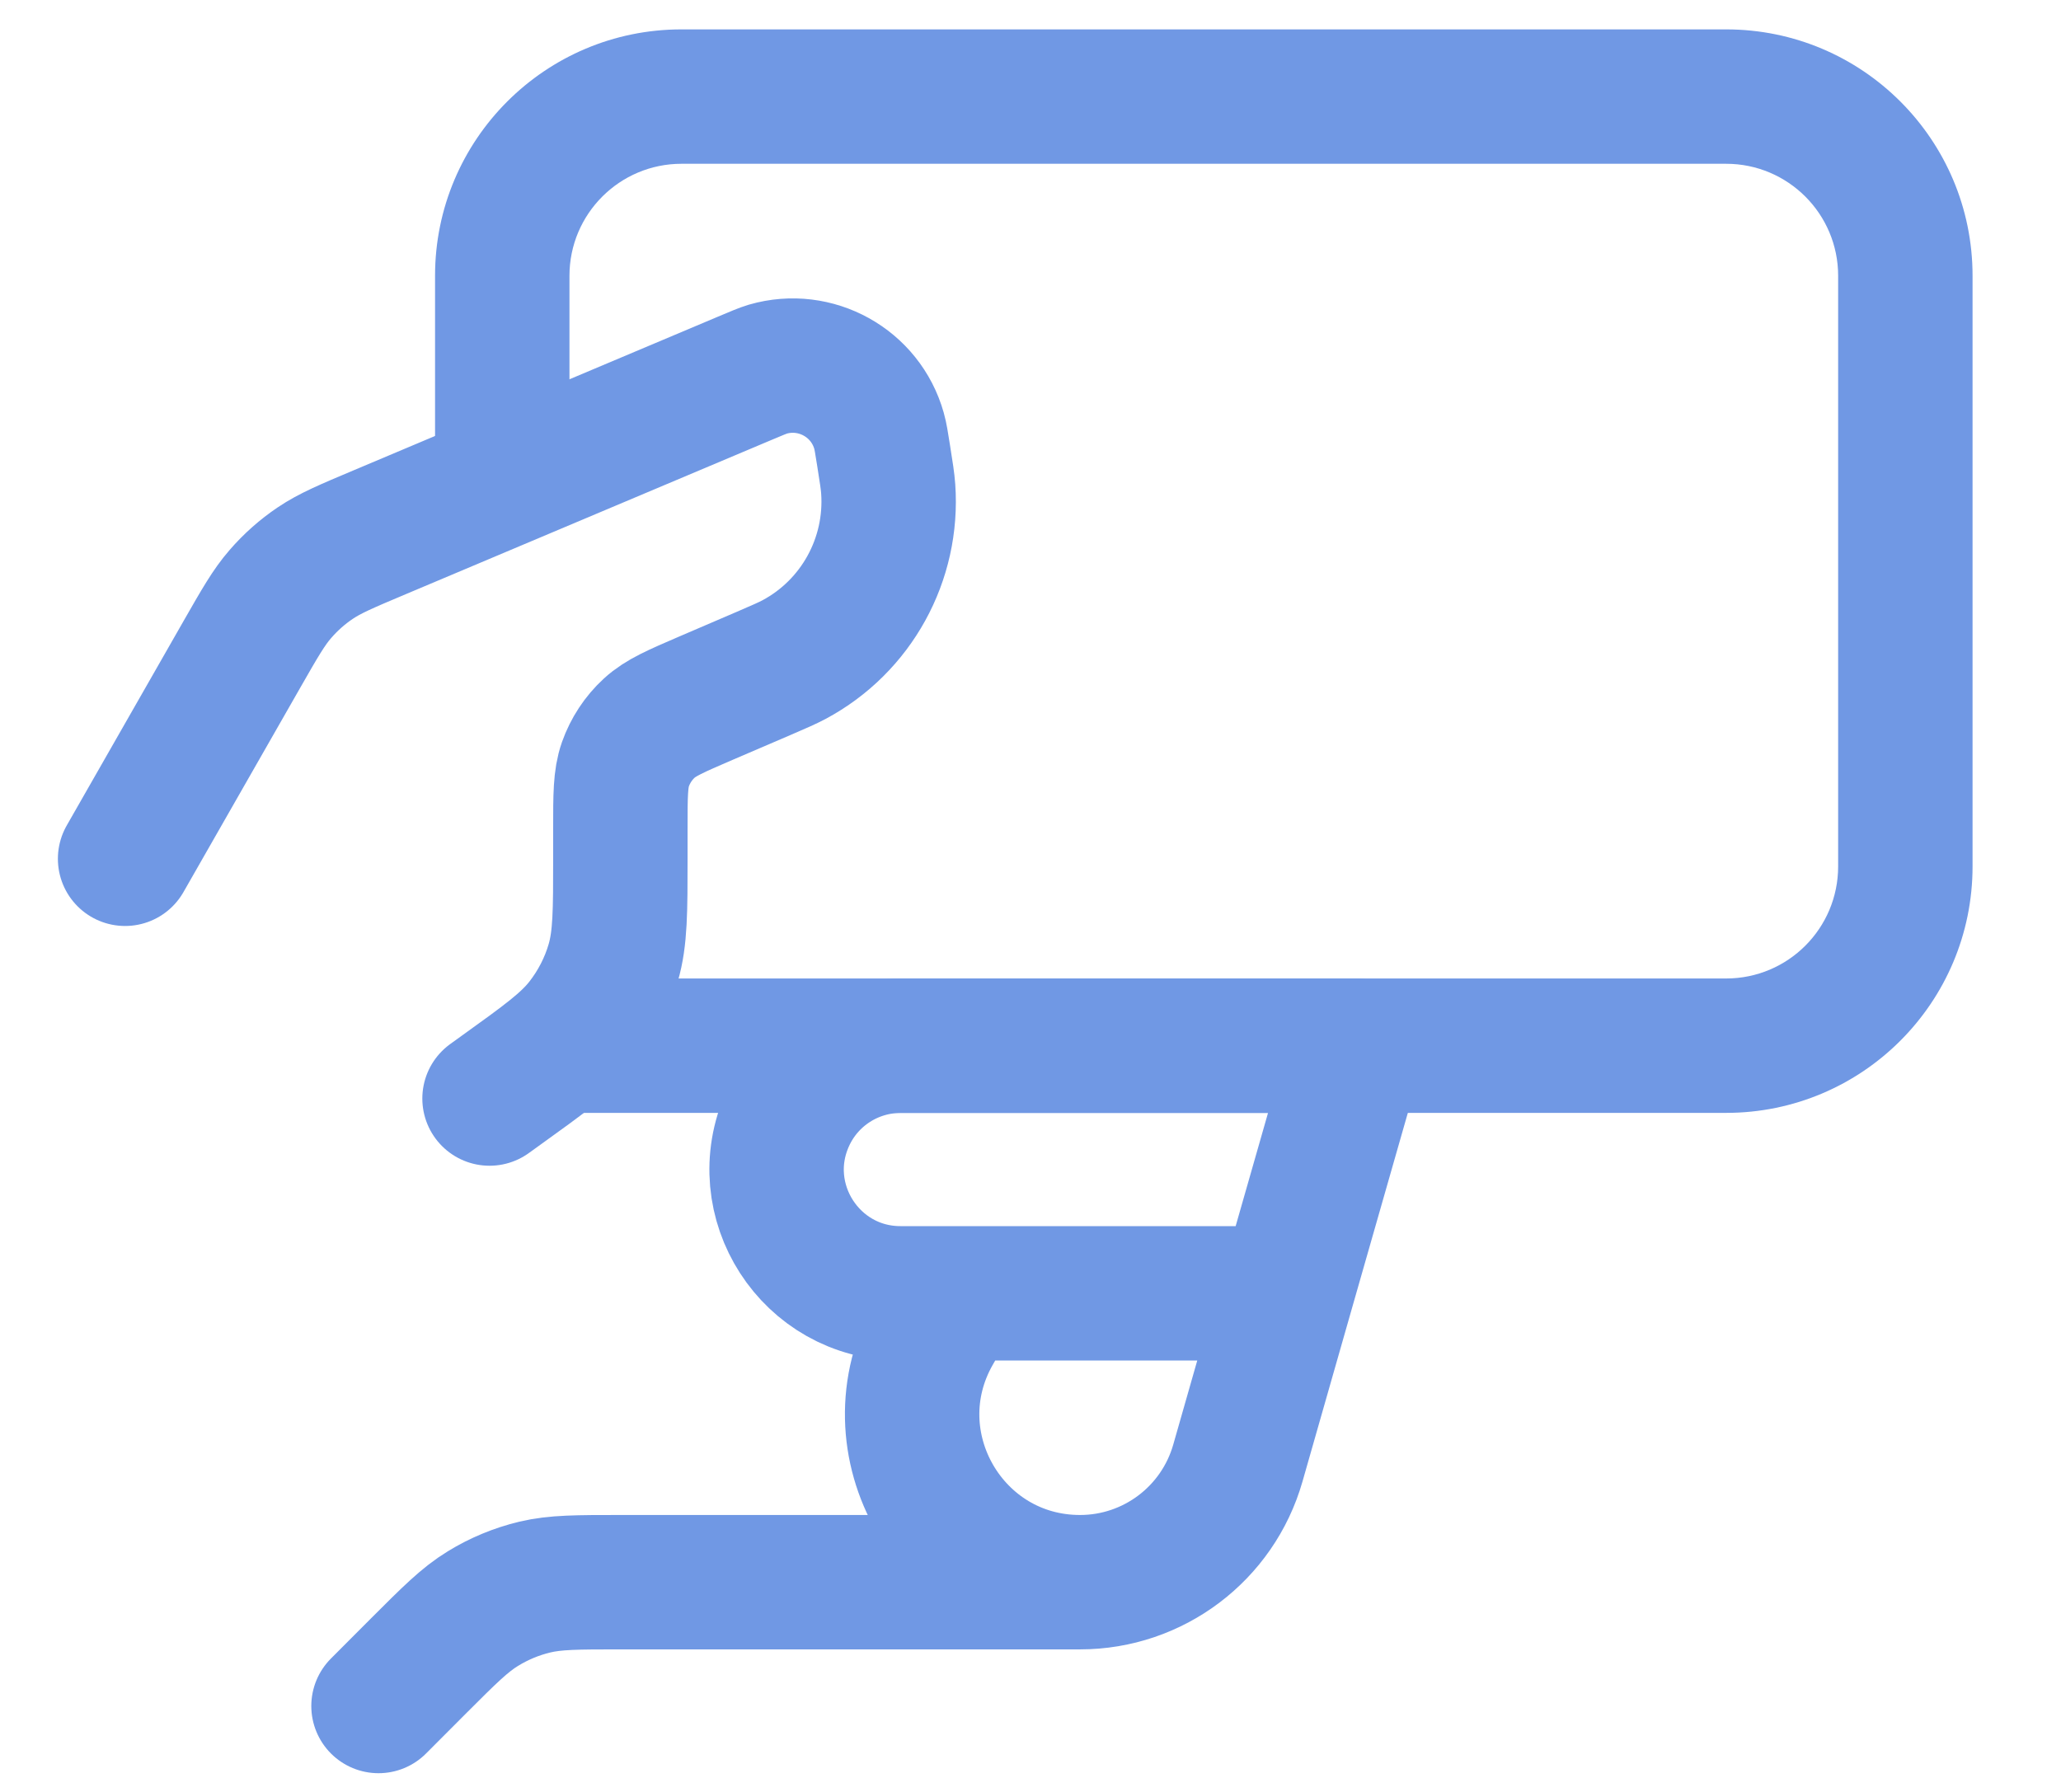
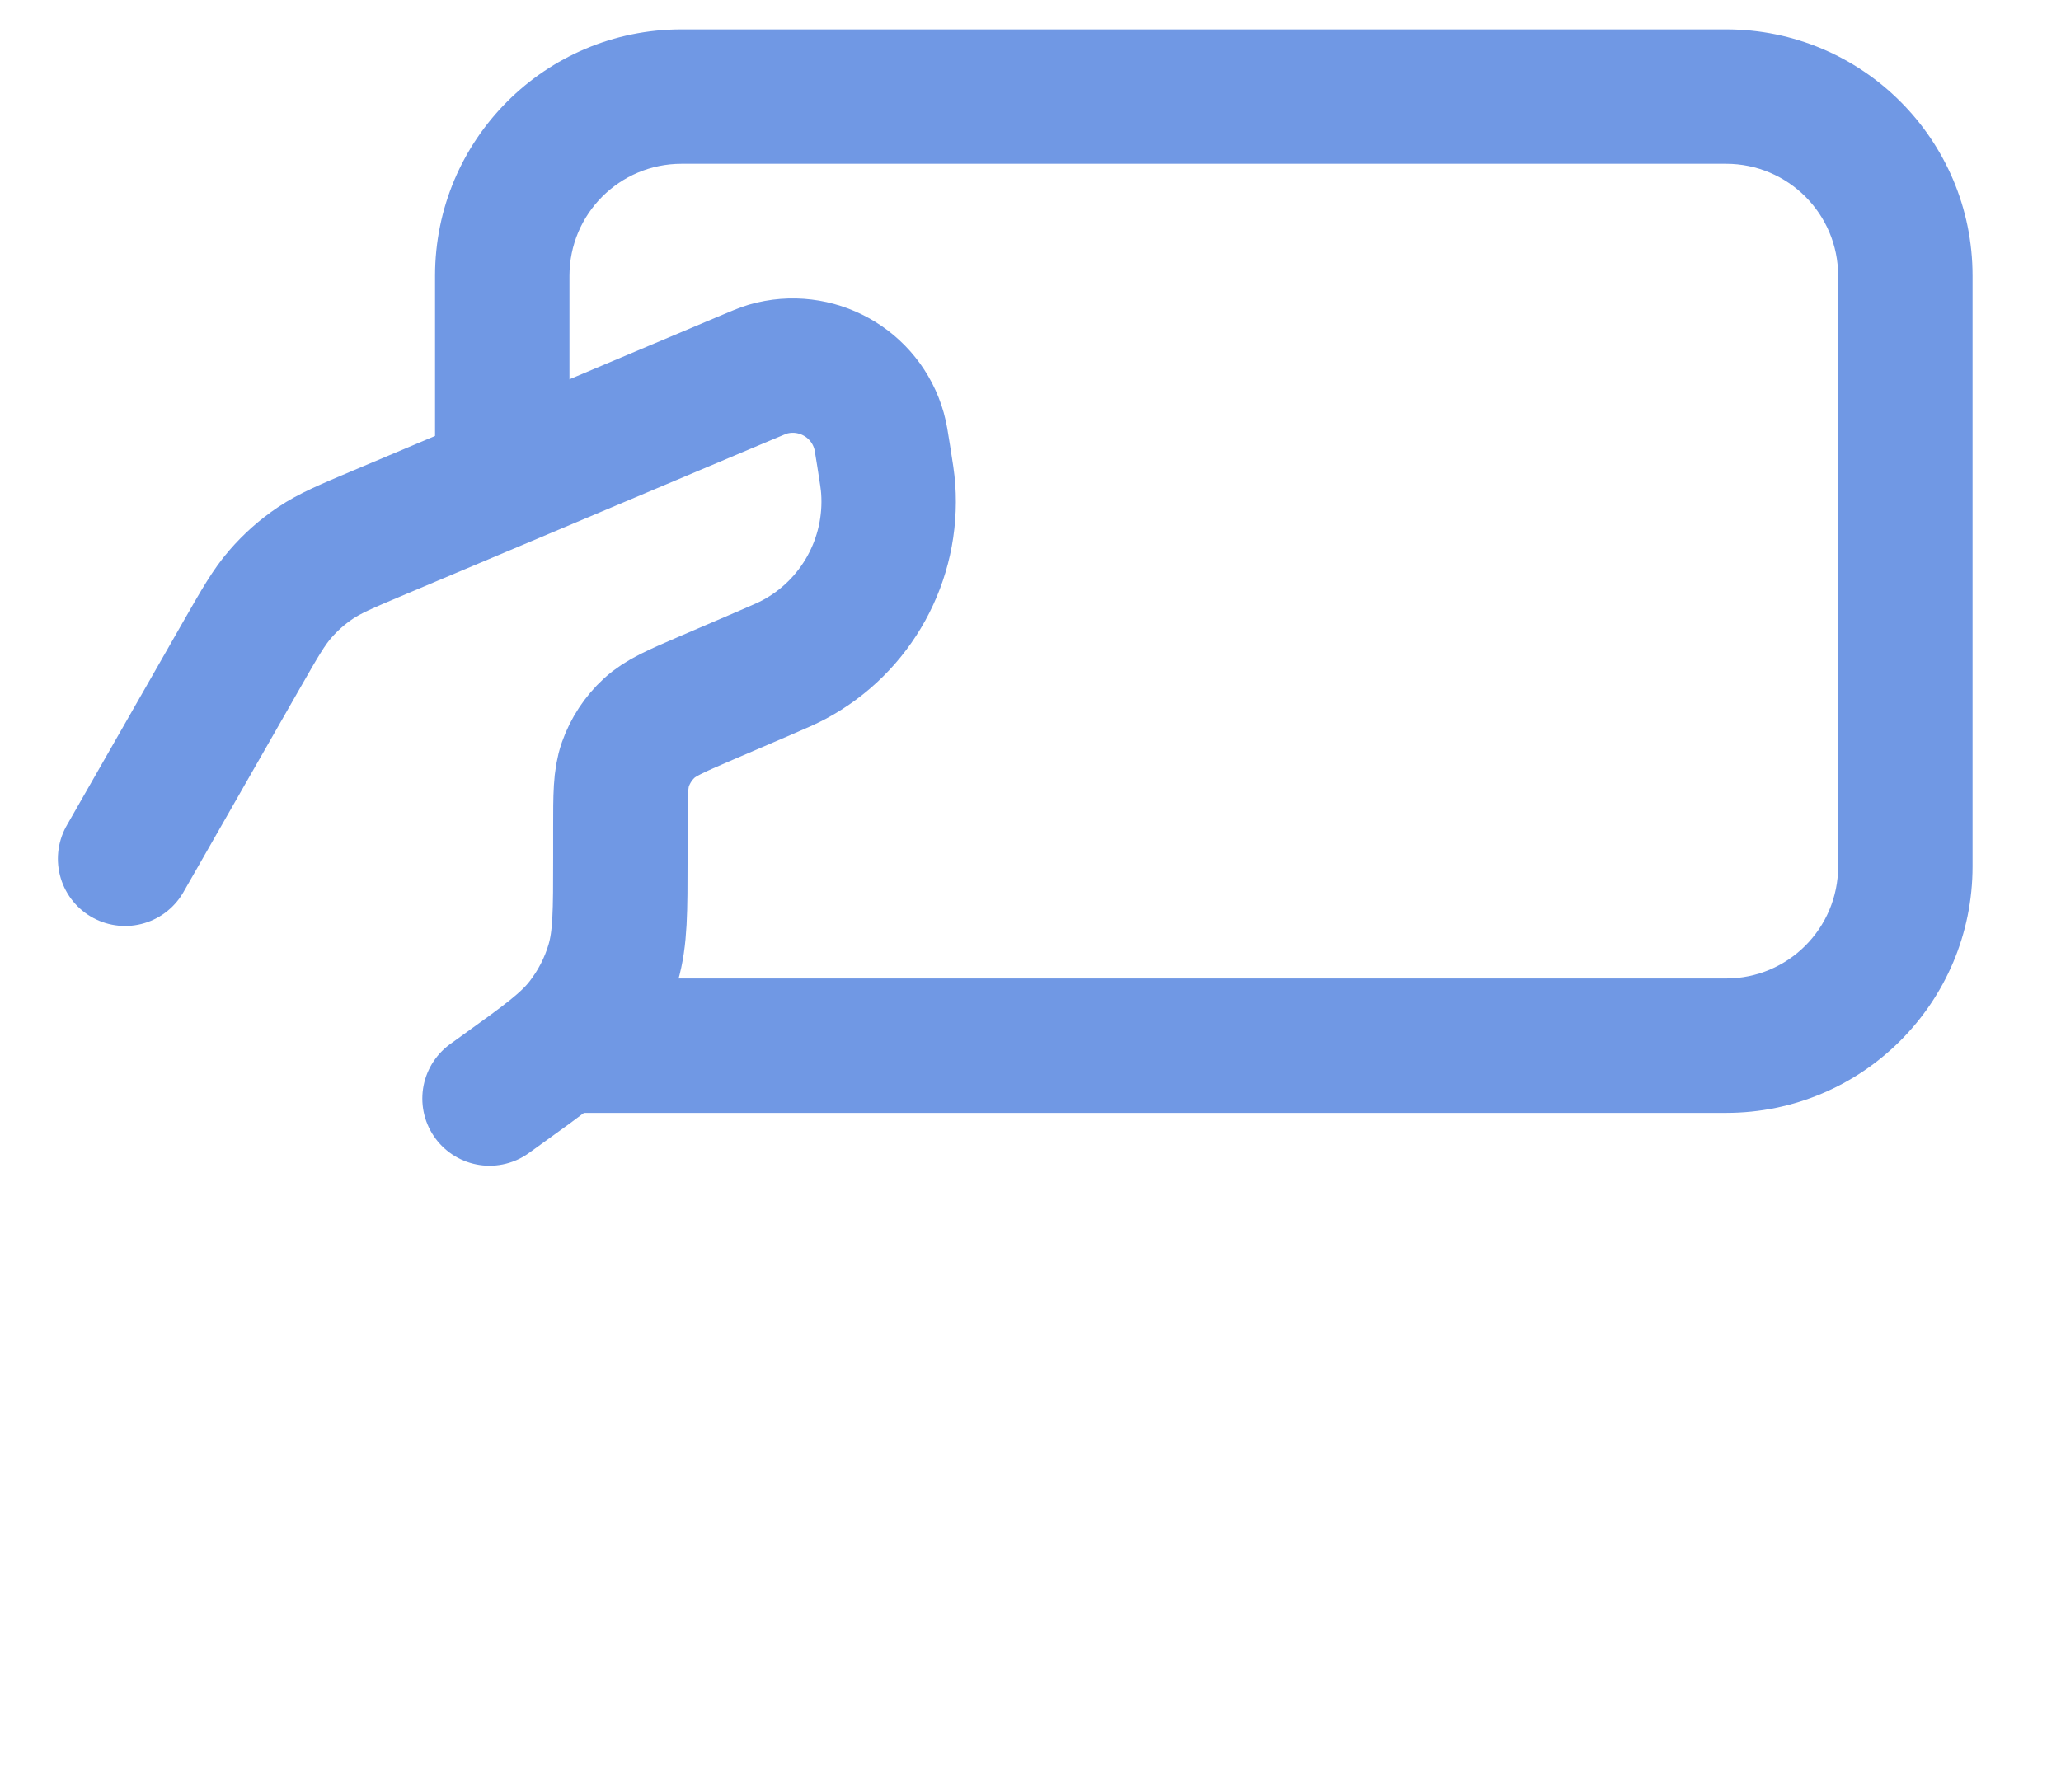
<svg xmlns="http://www.w3.org/2000/svg" width="23" height="20" viewBox="0 0 23 20" fill="none">
-   <path d="M4.224 19.041L4.668 18.596C5.014 18.25 5.187 18.077 5.389 17.954C5.568 17.844 5.763 17.763 5.967 17.714C6.197 17.659 6.441 17.659 6.931 17.659H12.053M14.355 14.435L13.814 16.33C13.589 17.117 12.87 17.659 12.053 17.659V17.659M14.355 14.435L15.145 11.672L10.049 11.672C9.507 11.672 9.014 11.99 8.791 12.484V12.484C8.377 13.399 9.046 14.435 10.049 14.435H10.671M14.355 14.435H10.671M12.053 17.659V17.659C10.616 17.659 9.716 16.107 10.428 14.86L10.671 14.435" stroke="#7098E4" stroke-width="1.5" stroke-linecap="round" stroke-linejoin="round" />
  <path d="M1.396 9.585L2.701 7.301C2.9 6.953 3 6.778 3.129 6.63C3.243 6.498 3.374 6.382 3.518 6.285C3.681 6.175 3.866 6.097 4.236 5.941L8.307 4.224C8.444 4.166 8.513 4.137 8.569 4.12C9.102 3.966 9.66 4.275 9.81 4.81C9.826 4.866 9.838 4.94 9.861 5.087V5.087C9.891 5.276 9.906 5.37 9.912 5.456C9.968 6.243 9.557 6.99 8.861 7.362C8.786 7.402 8.698 7.44 8.522 7.516L7.879 7.792C7.54 7.938 7.371 8.011 7.246 8.126C7.125 8.237 7.034 8.376 6.979 8.531C6.923 8.691 6.923 8.876 6.923 9.244L6.923 9.571C6.923 10.172 6.923 10.472 6.843 10.747C6.772 10.99 6.655 11.217 6.499 11.417C6.323 11.642 6.079 11.818 5.592 12.168L5.463 12.261" stroke="#7098E4" stroke-width="1.5" stroke-linecap="round" stroke-linejoin="round" />
  <path fill-rule="evenodd" clip-rule="evenodd" d="M4.855 3.078C4.855 1.559 6.086 0.328 7.605 0.328H19.263C20.782 0.328 22.013 1.559 22.013 3.078V9.67C22.013 11.189 20.782 12.421 19.263 12.421H6.987H6.237V10.921H6.987H19.263C19.954 10.921 20.513 10.361 20.513 9.67V3.078C20.513 2.388 19.954 1.828 19.263 1.828H7.605C6.915 1.828 6.355 2.388 6.355 3.078V4.762V5.512H4.855V4.762V3.078Z" fill="#7098E4" />
</svg>